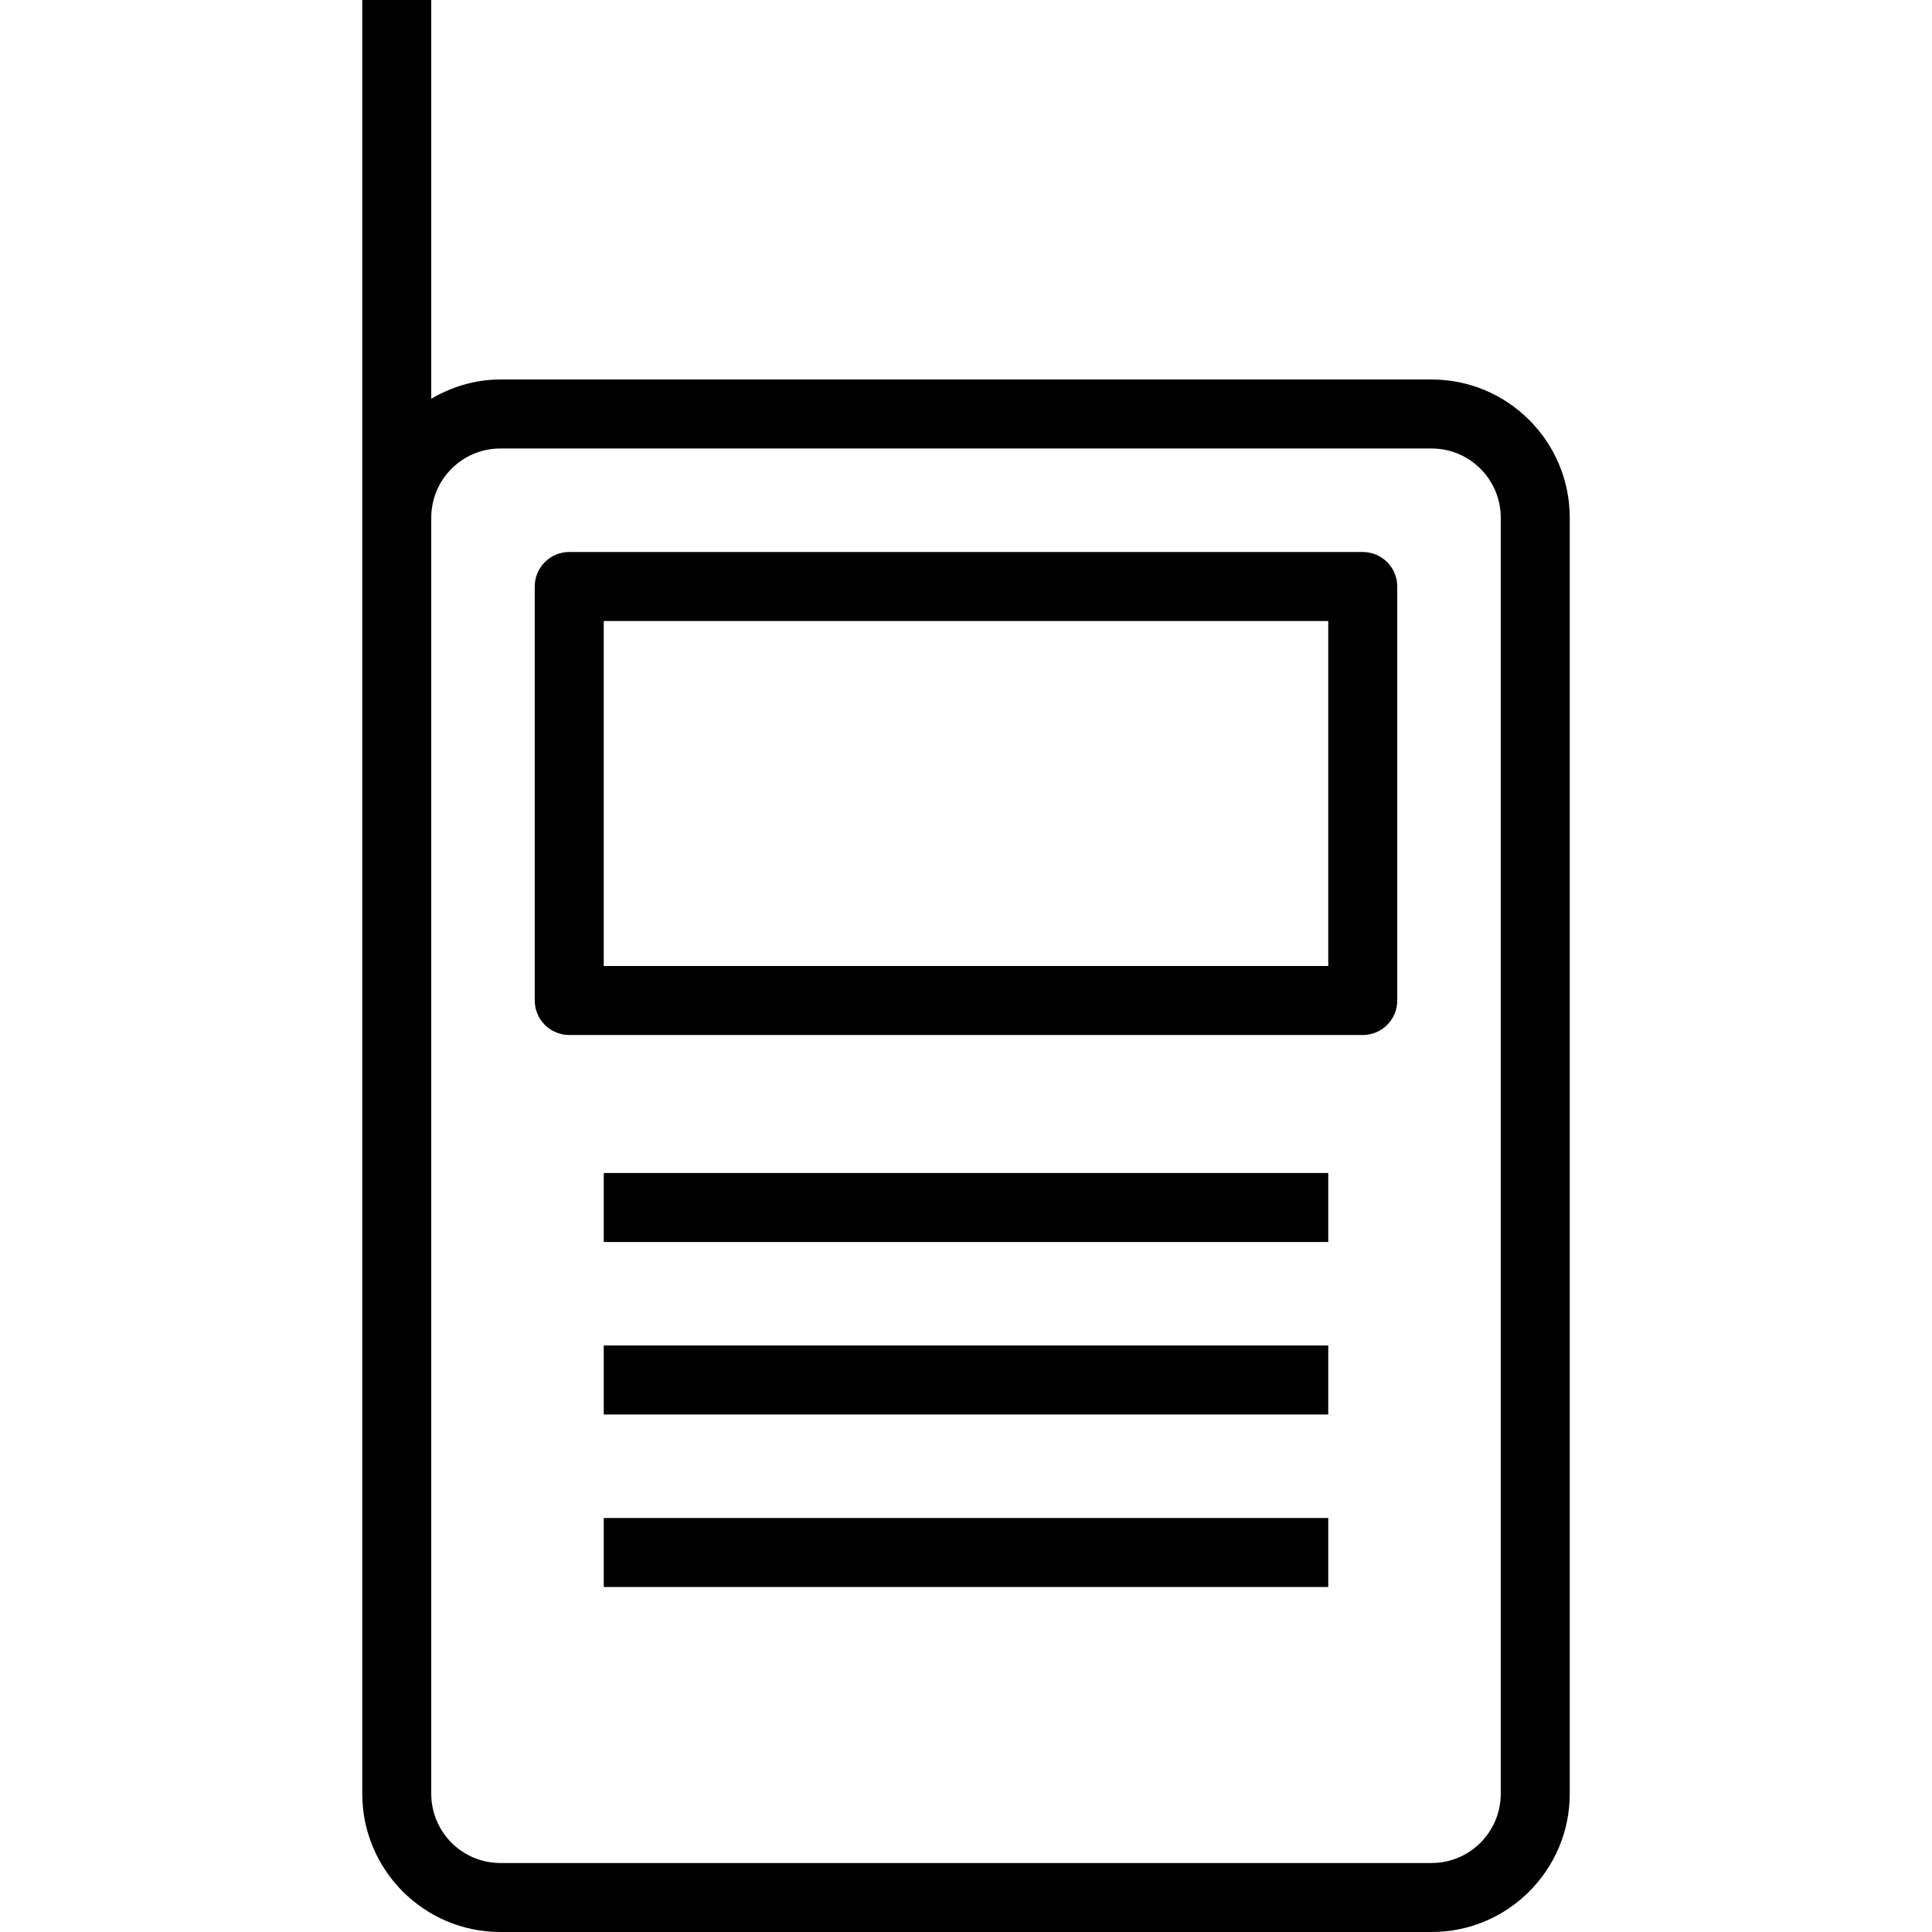
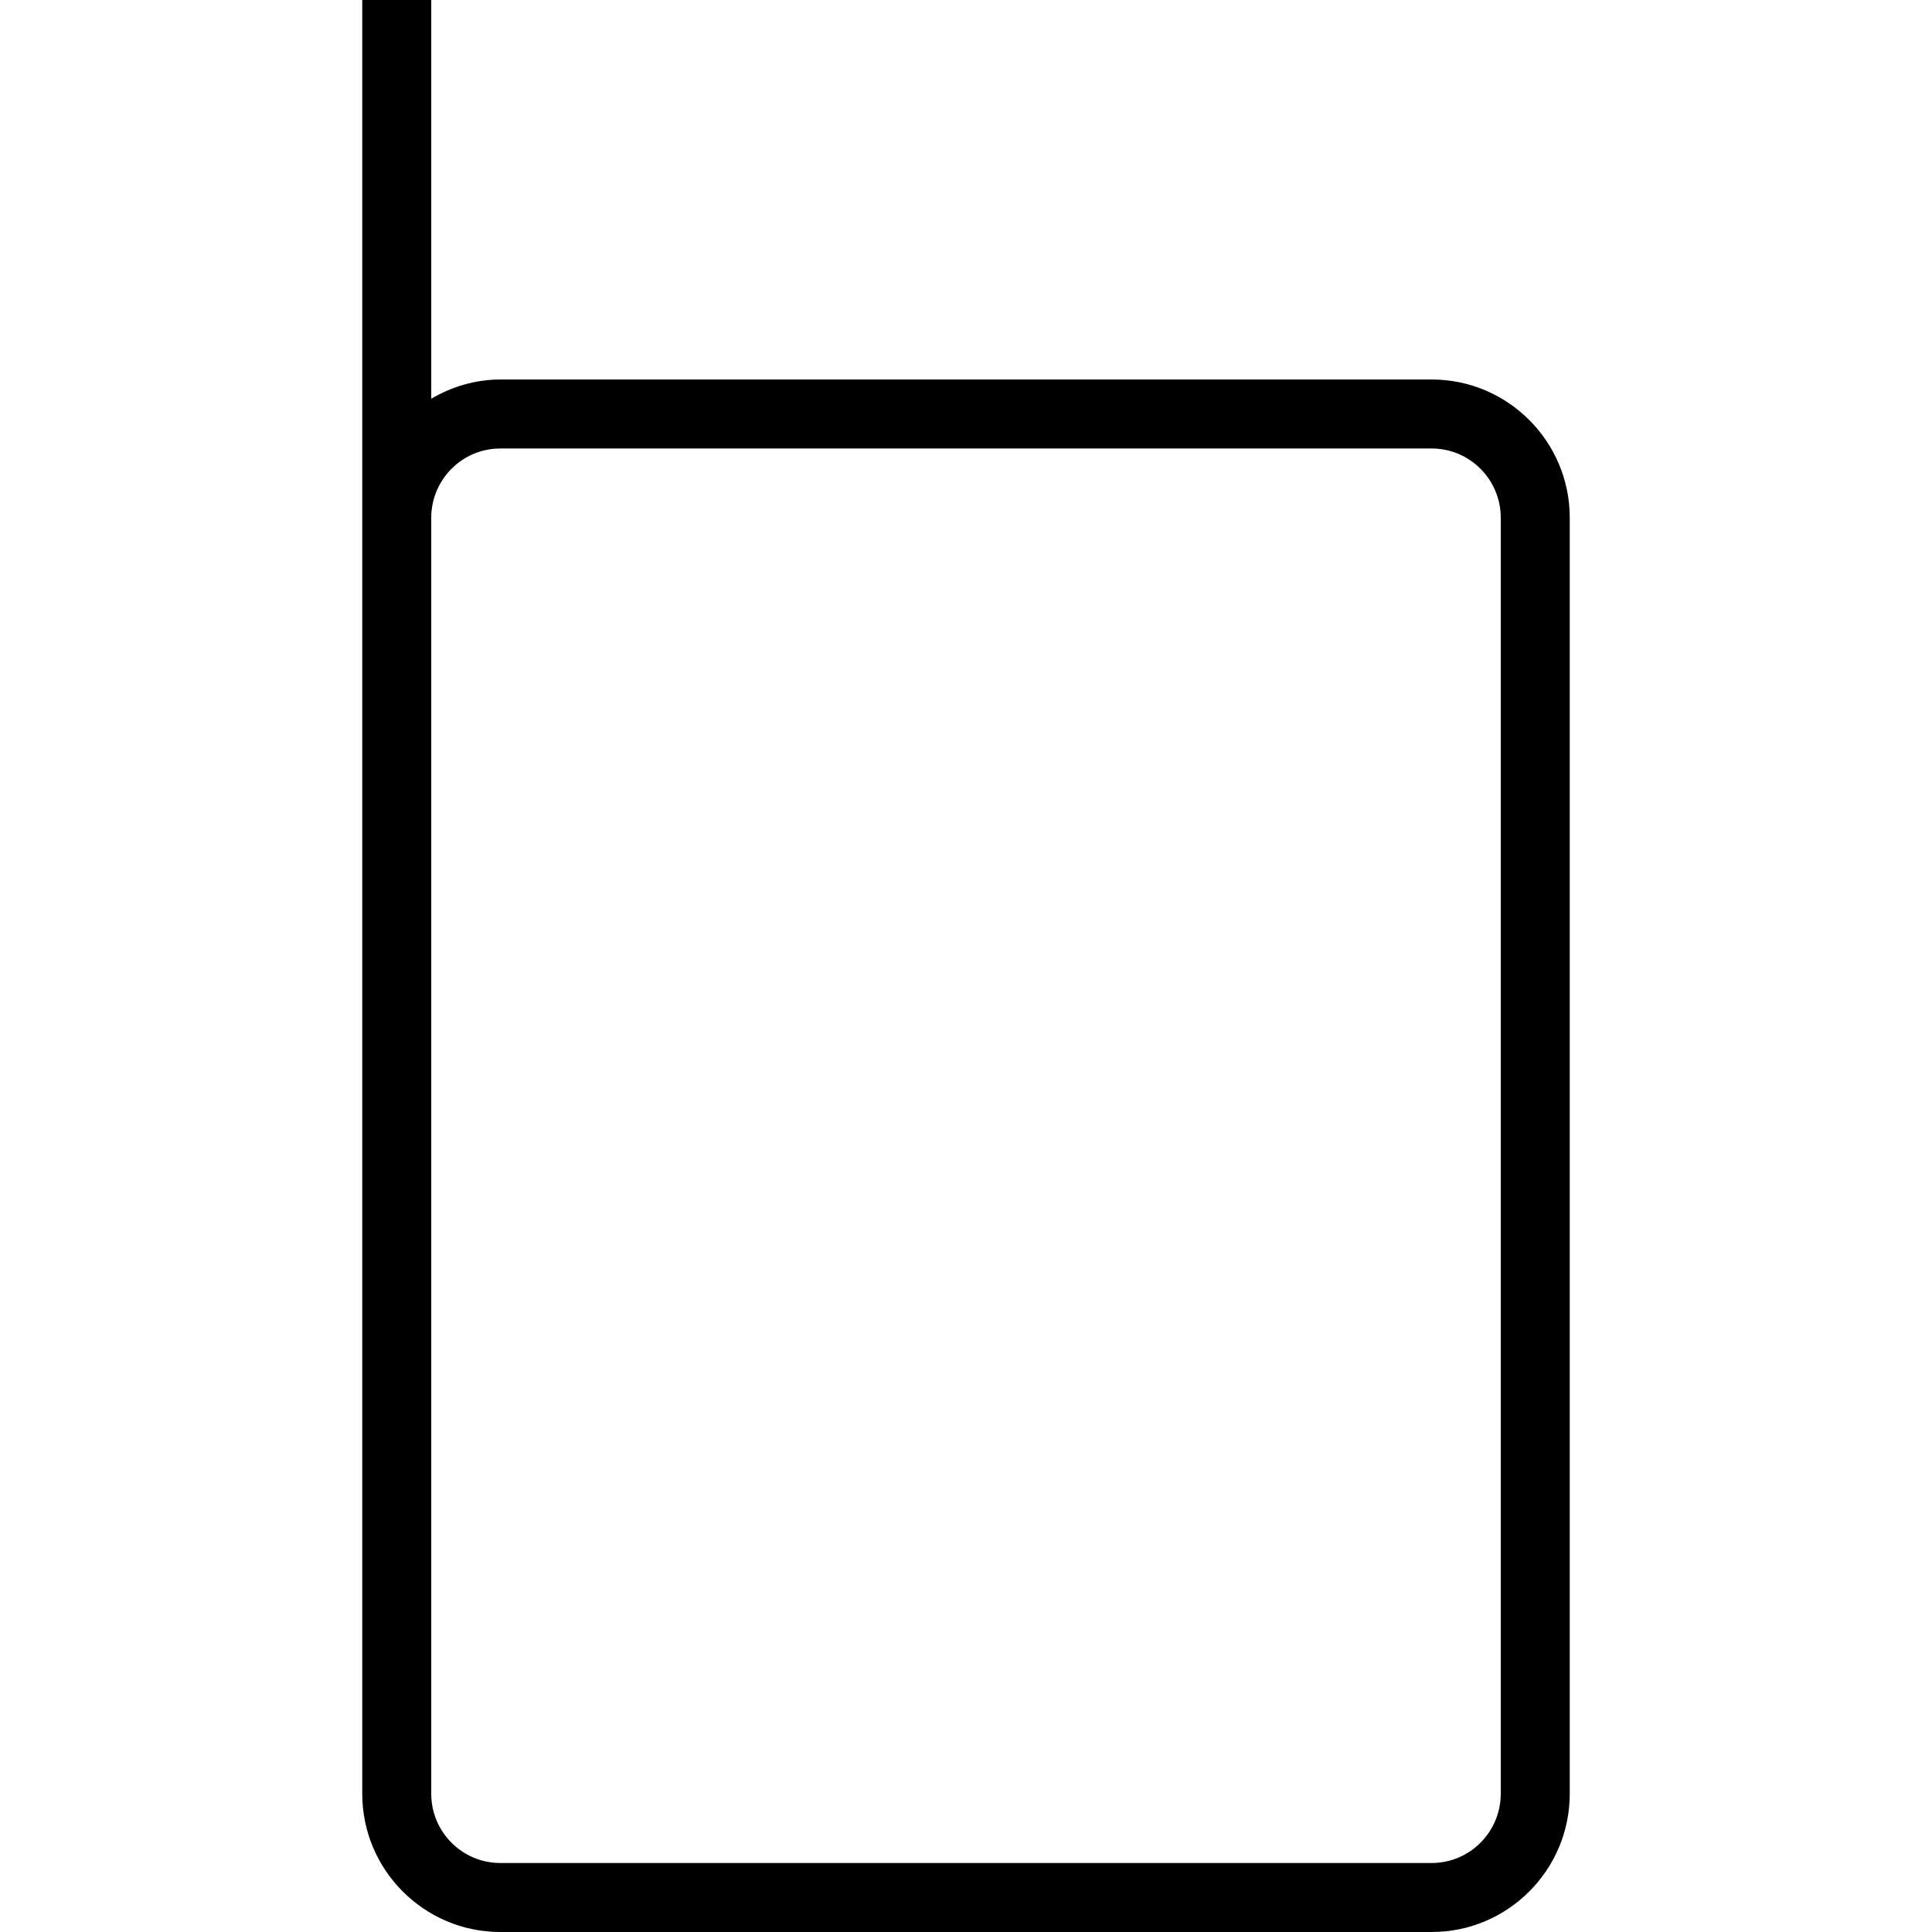
<svg xmlns="http://www.w3.org/2000/svg" version="1.1" id="Layer_1" x="0px" y="0px" viewBox="0 0 512 512" style="enable-background:new 0 0 512 512;" xml:space="preserve">
  <g>
    <g>
      <path d="M379.42,100.571H132.58c-6.694,0-12.891,1.941-18.295,5.098V0H96v137.143c0,0.021,0,0.041,0,0.062v338.161    C96,495.567,112.411,512,132.58,512H379.42c20.17,0,36.58-16.433,36.58-36.634V137.205    C416,117.005,399.589,100.571,379.42,100.571z M397.714,475.366c0,10.116-8.205,18.348-18.295,18.348H132.58    c-10.089,0-18.295-8.232-18.295-18.348V137.205c0-10.116,8.205-18.348,18.295-18.348H379.42c10.089,0,18.295,8.232,18.295,18.348    V475.366z" />
    </g>
  </g>
  <g>
    <g>
-       <path d="M361.143,146.286H150.857c-5.053,0-9.143,4.094-9.143,9.143v109.714c0,5.049,4.089,9.143,9.143,9.143h210.286    c5.053,0,9.143-4.094,9.143-9.143V155.429C370.286,150.379,366.196,146.286,361.143,146.286z M352,256H160v-91.429h192V256z" />
-     </g>
+       </g>
  </g>
  <g>
    <g>
-       <rect x="160" y="310.857" width="192" height="18.286" />
-     </g>
+       </g>
  </g>
  <g>
    <g>
-       <rect x="160" y="356.571" width="192" height="18.286" />
-     </g>
+       </g>
  </g>
  <g>
    <g>
-       <rect x="160" y="402.286" width="192" height="18.286" />
-     </g>
+       </g>
  </g>
</svg>